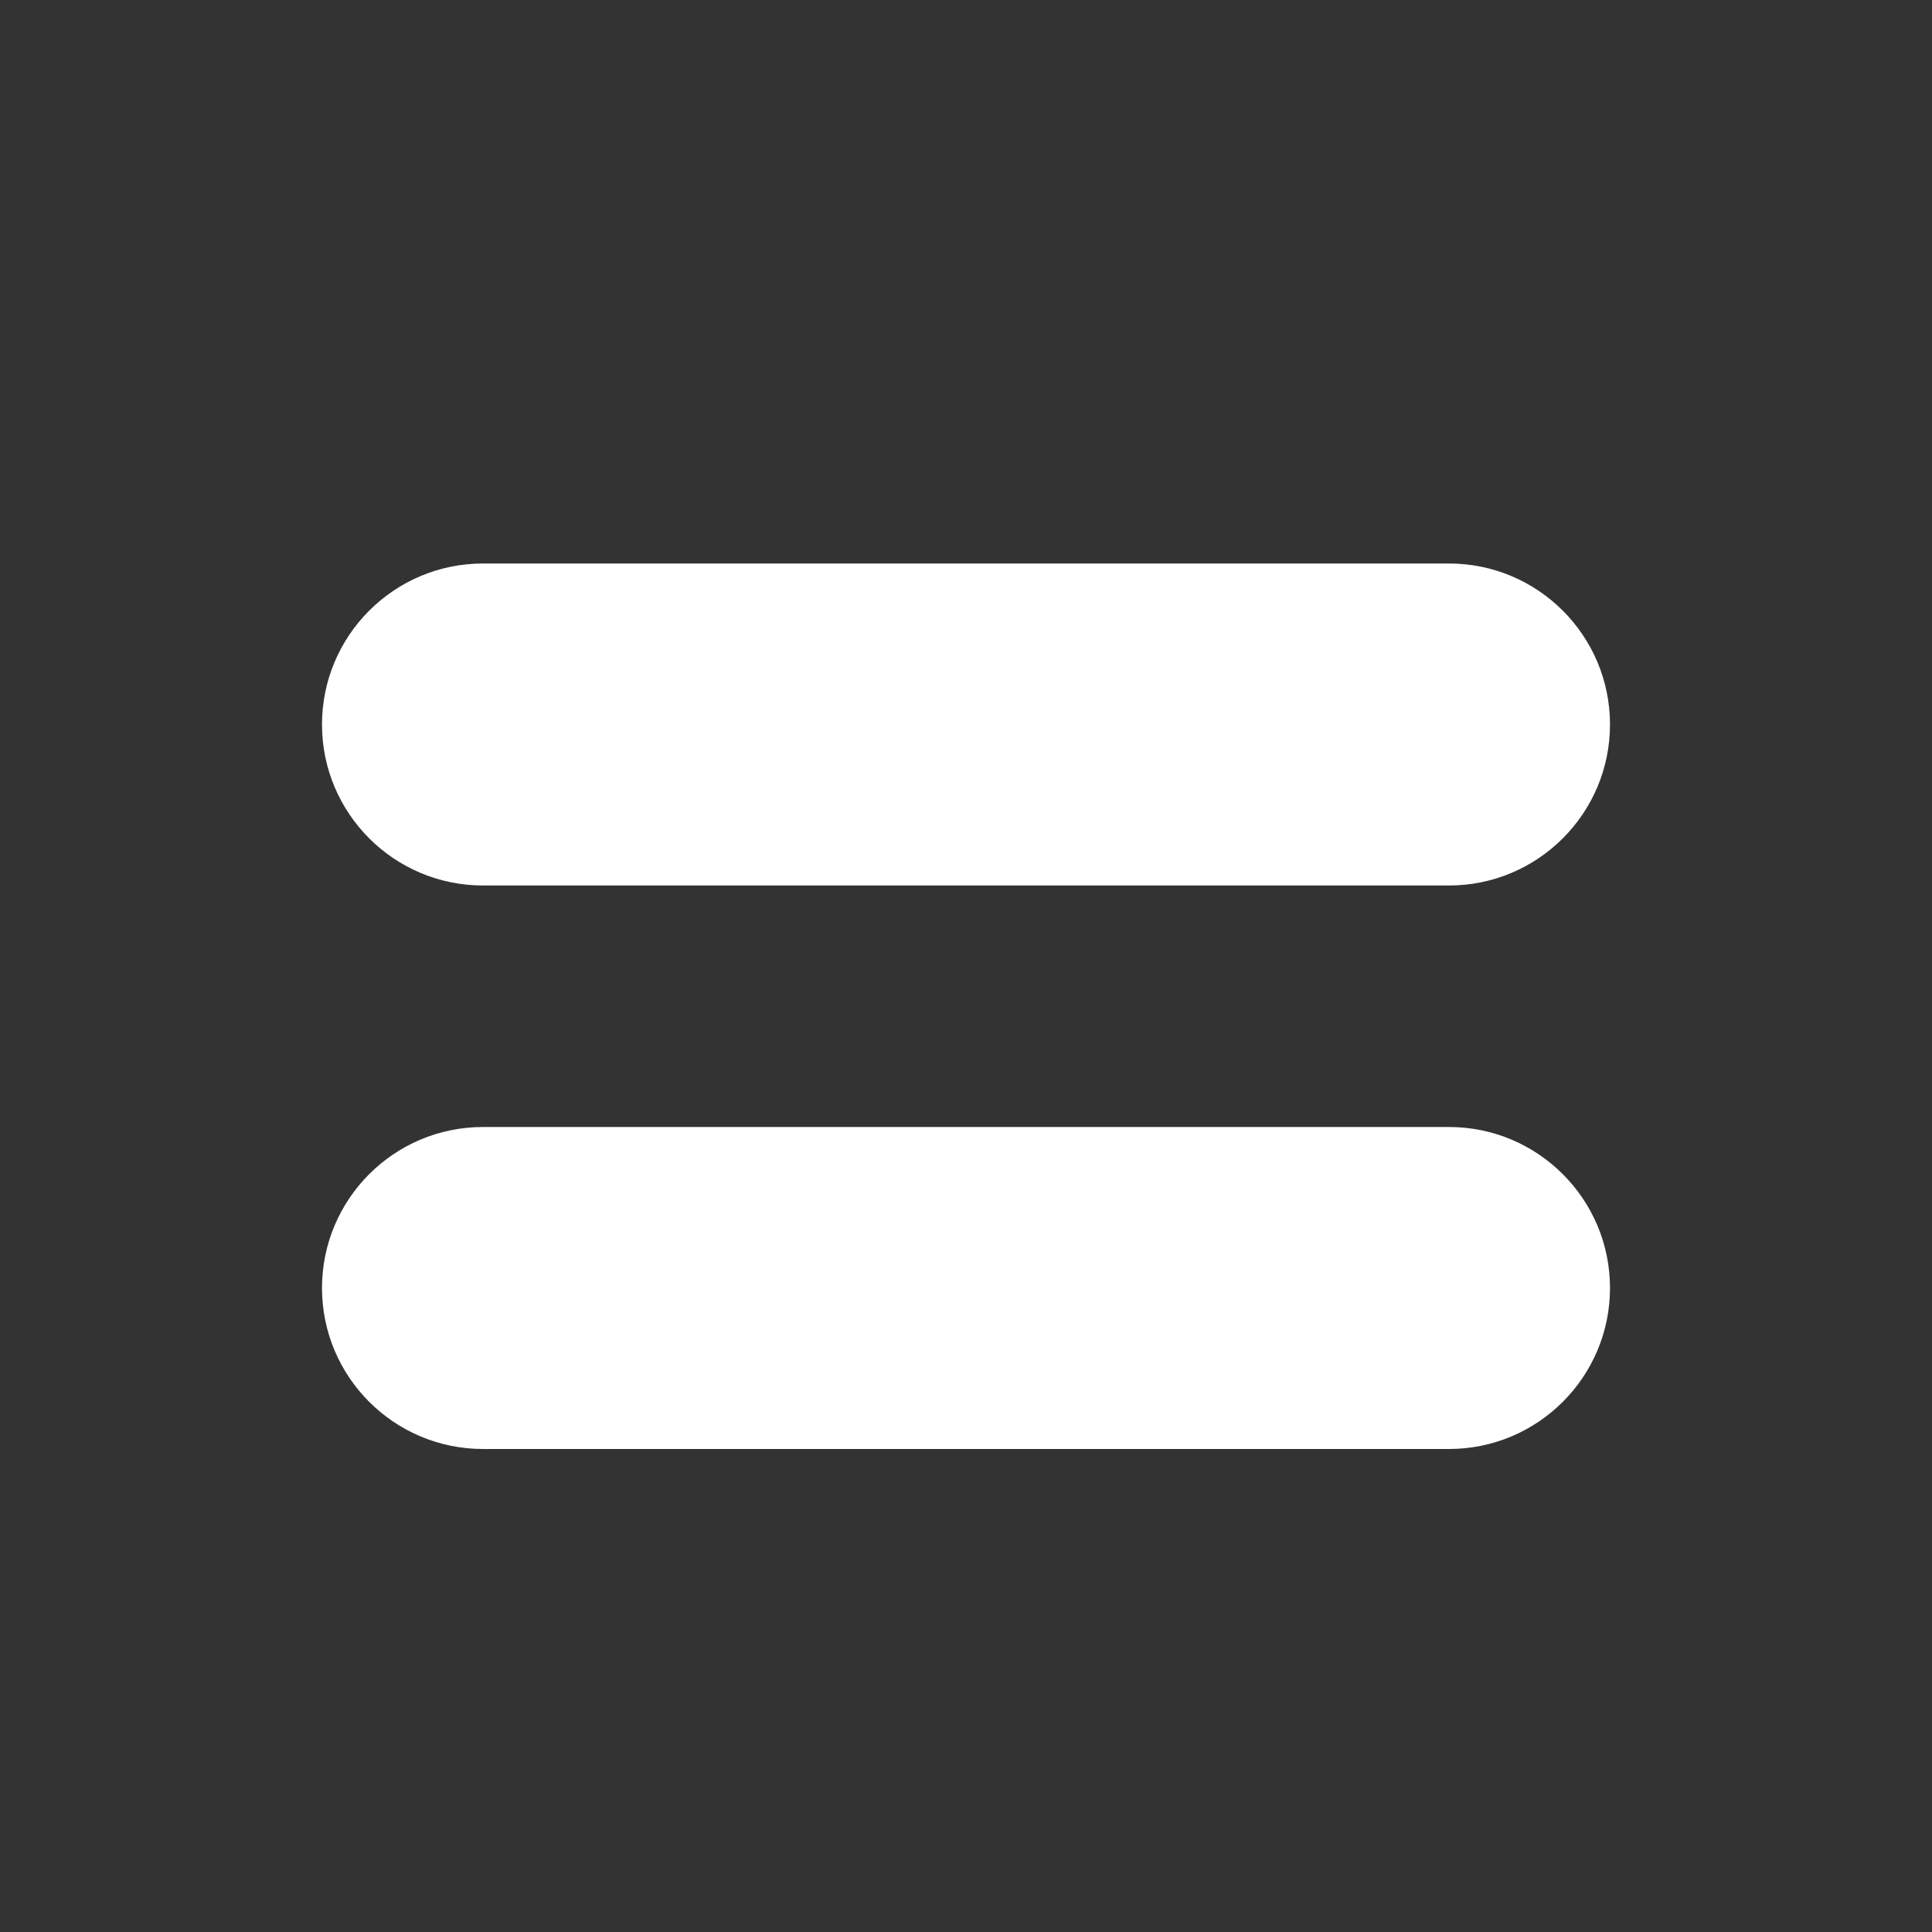
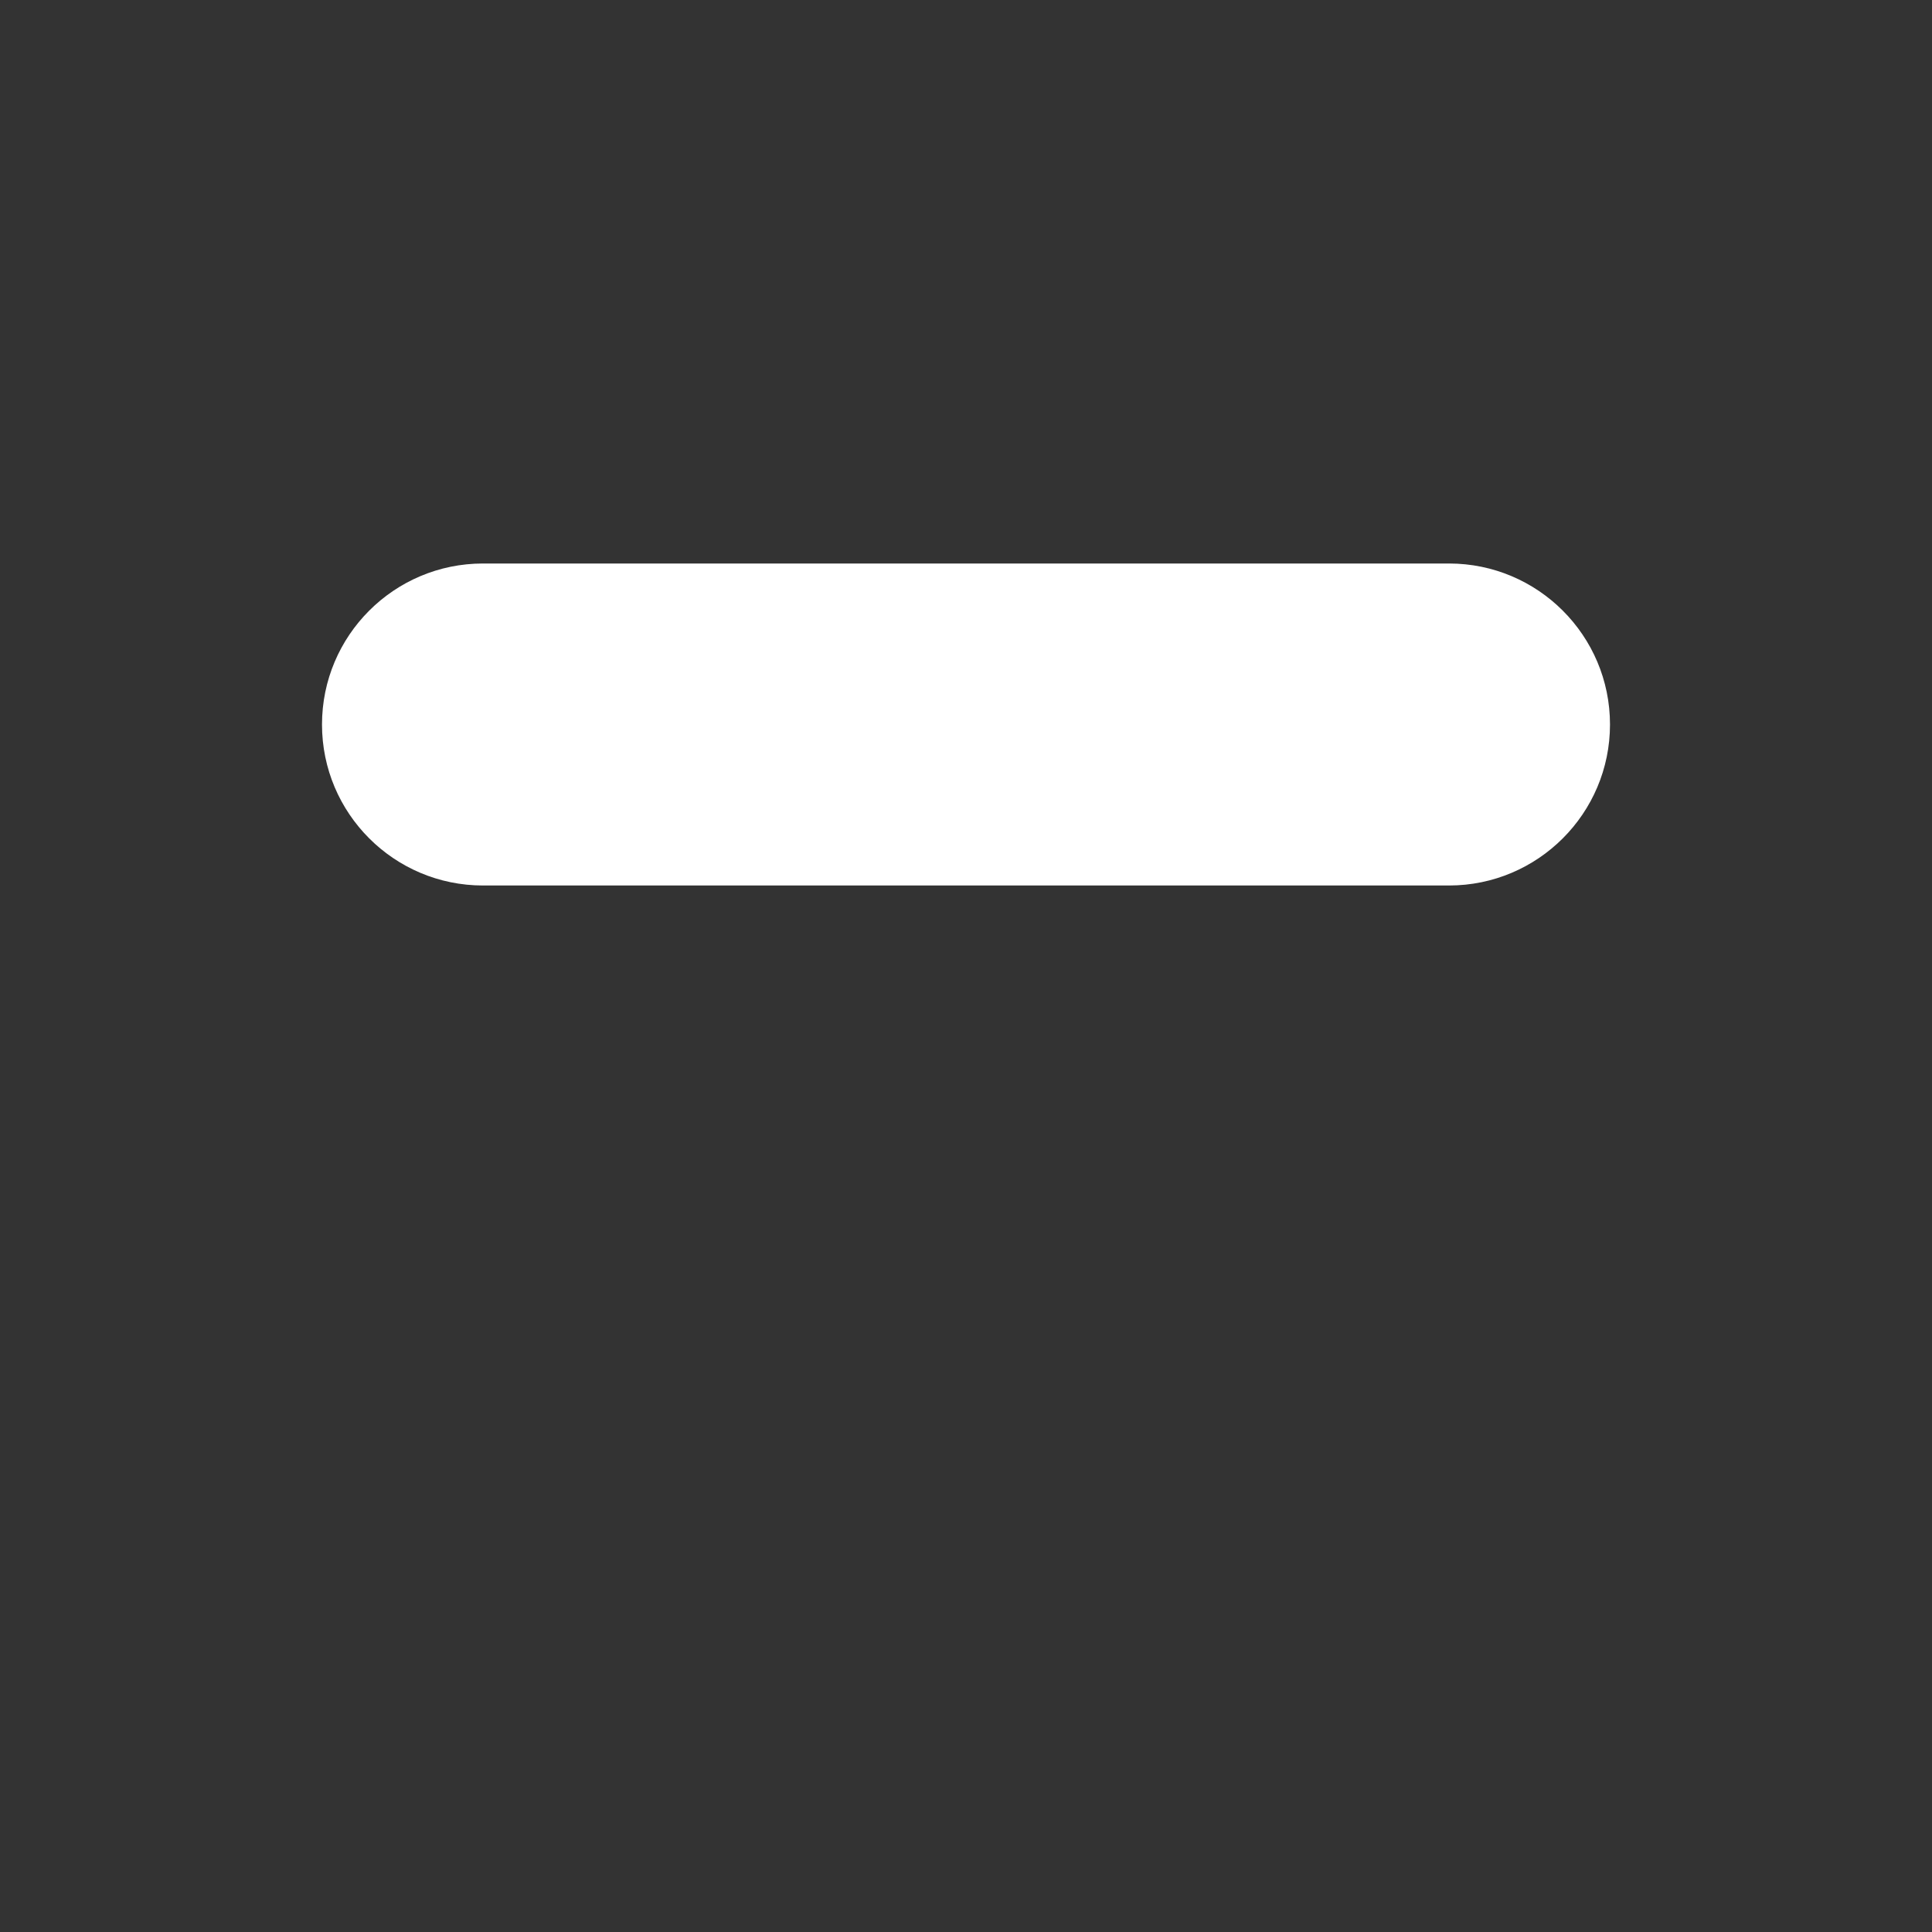
<svg xmlns="http://www.w3.org/2000/svg" baseProfile="tiny" height="24px" id="Layer_1" version="1.2" viewBox="0 0 24 24" width="24px" xml:space="preserve">
  <rect x="0" y="0" width="24" height="24" fill="#333333" stroke="none" />
  <path d="M18,7H6C4.896,7,4,7.896,4,9s0.896,2,2,2h12c1.104,0,2-0.896,2-2S19.104,7,18,7z" fill="#ffffff" />
-   <path d="M18,14H6c-1.104,0-2,0.896-2,2s0.896,2,2,2h12c1.104,0,2-0.896,2-2S19.104,14,18,14z" fill="#ffffff" />
</svg>